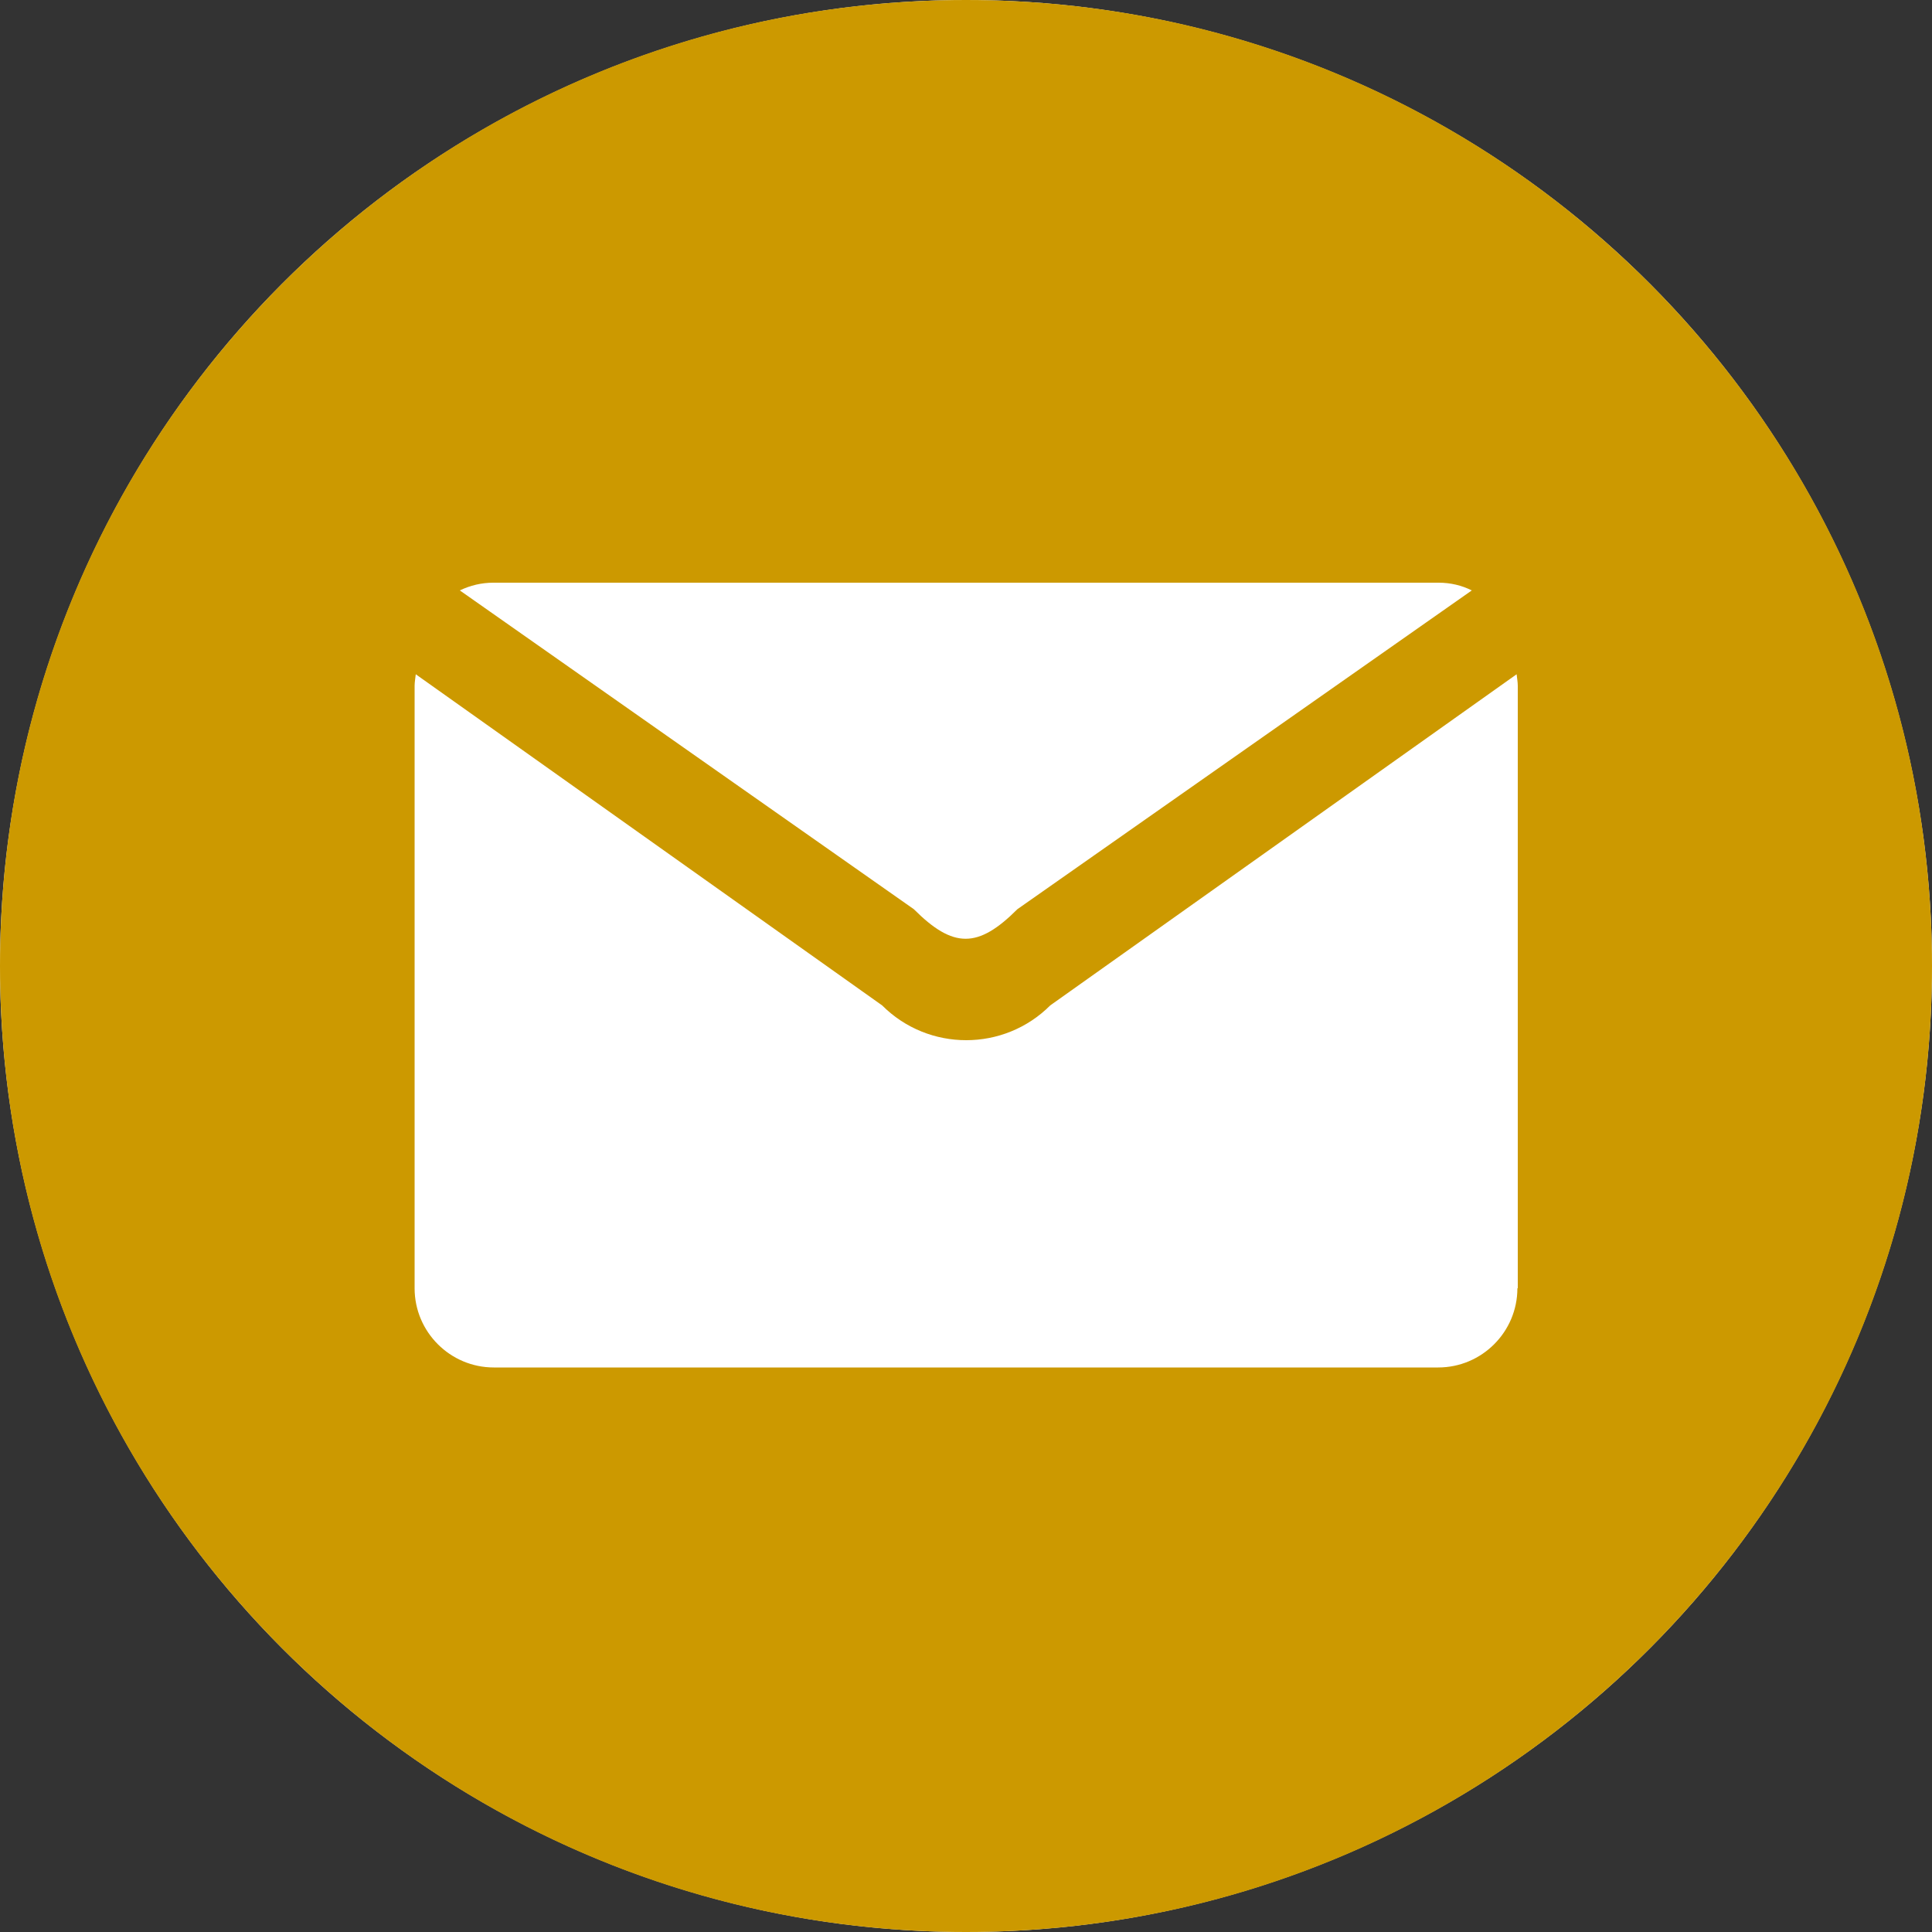
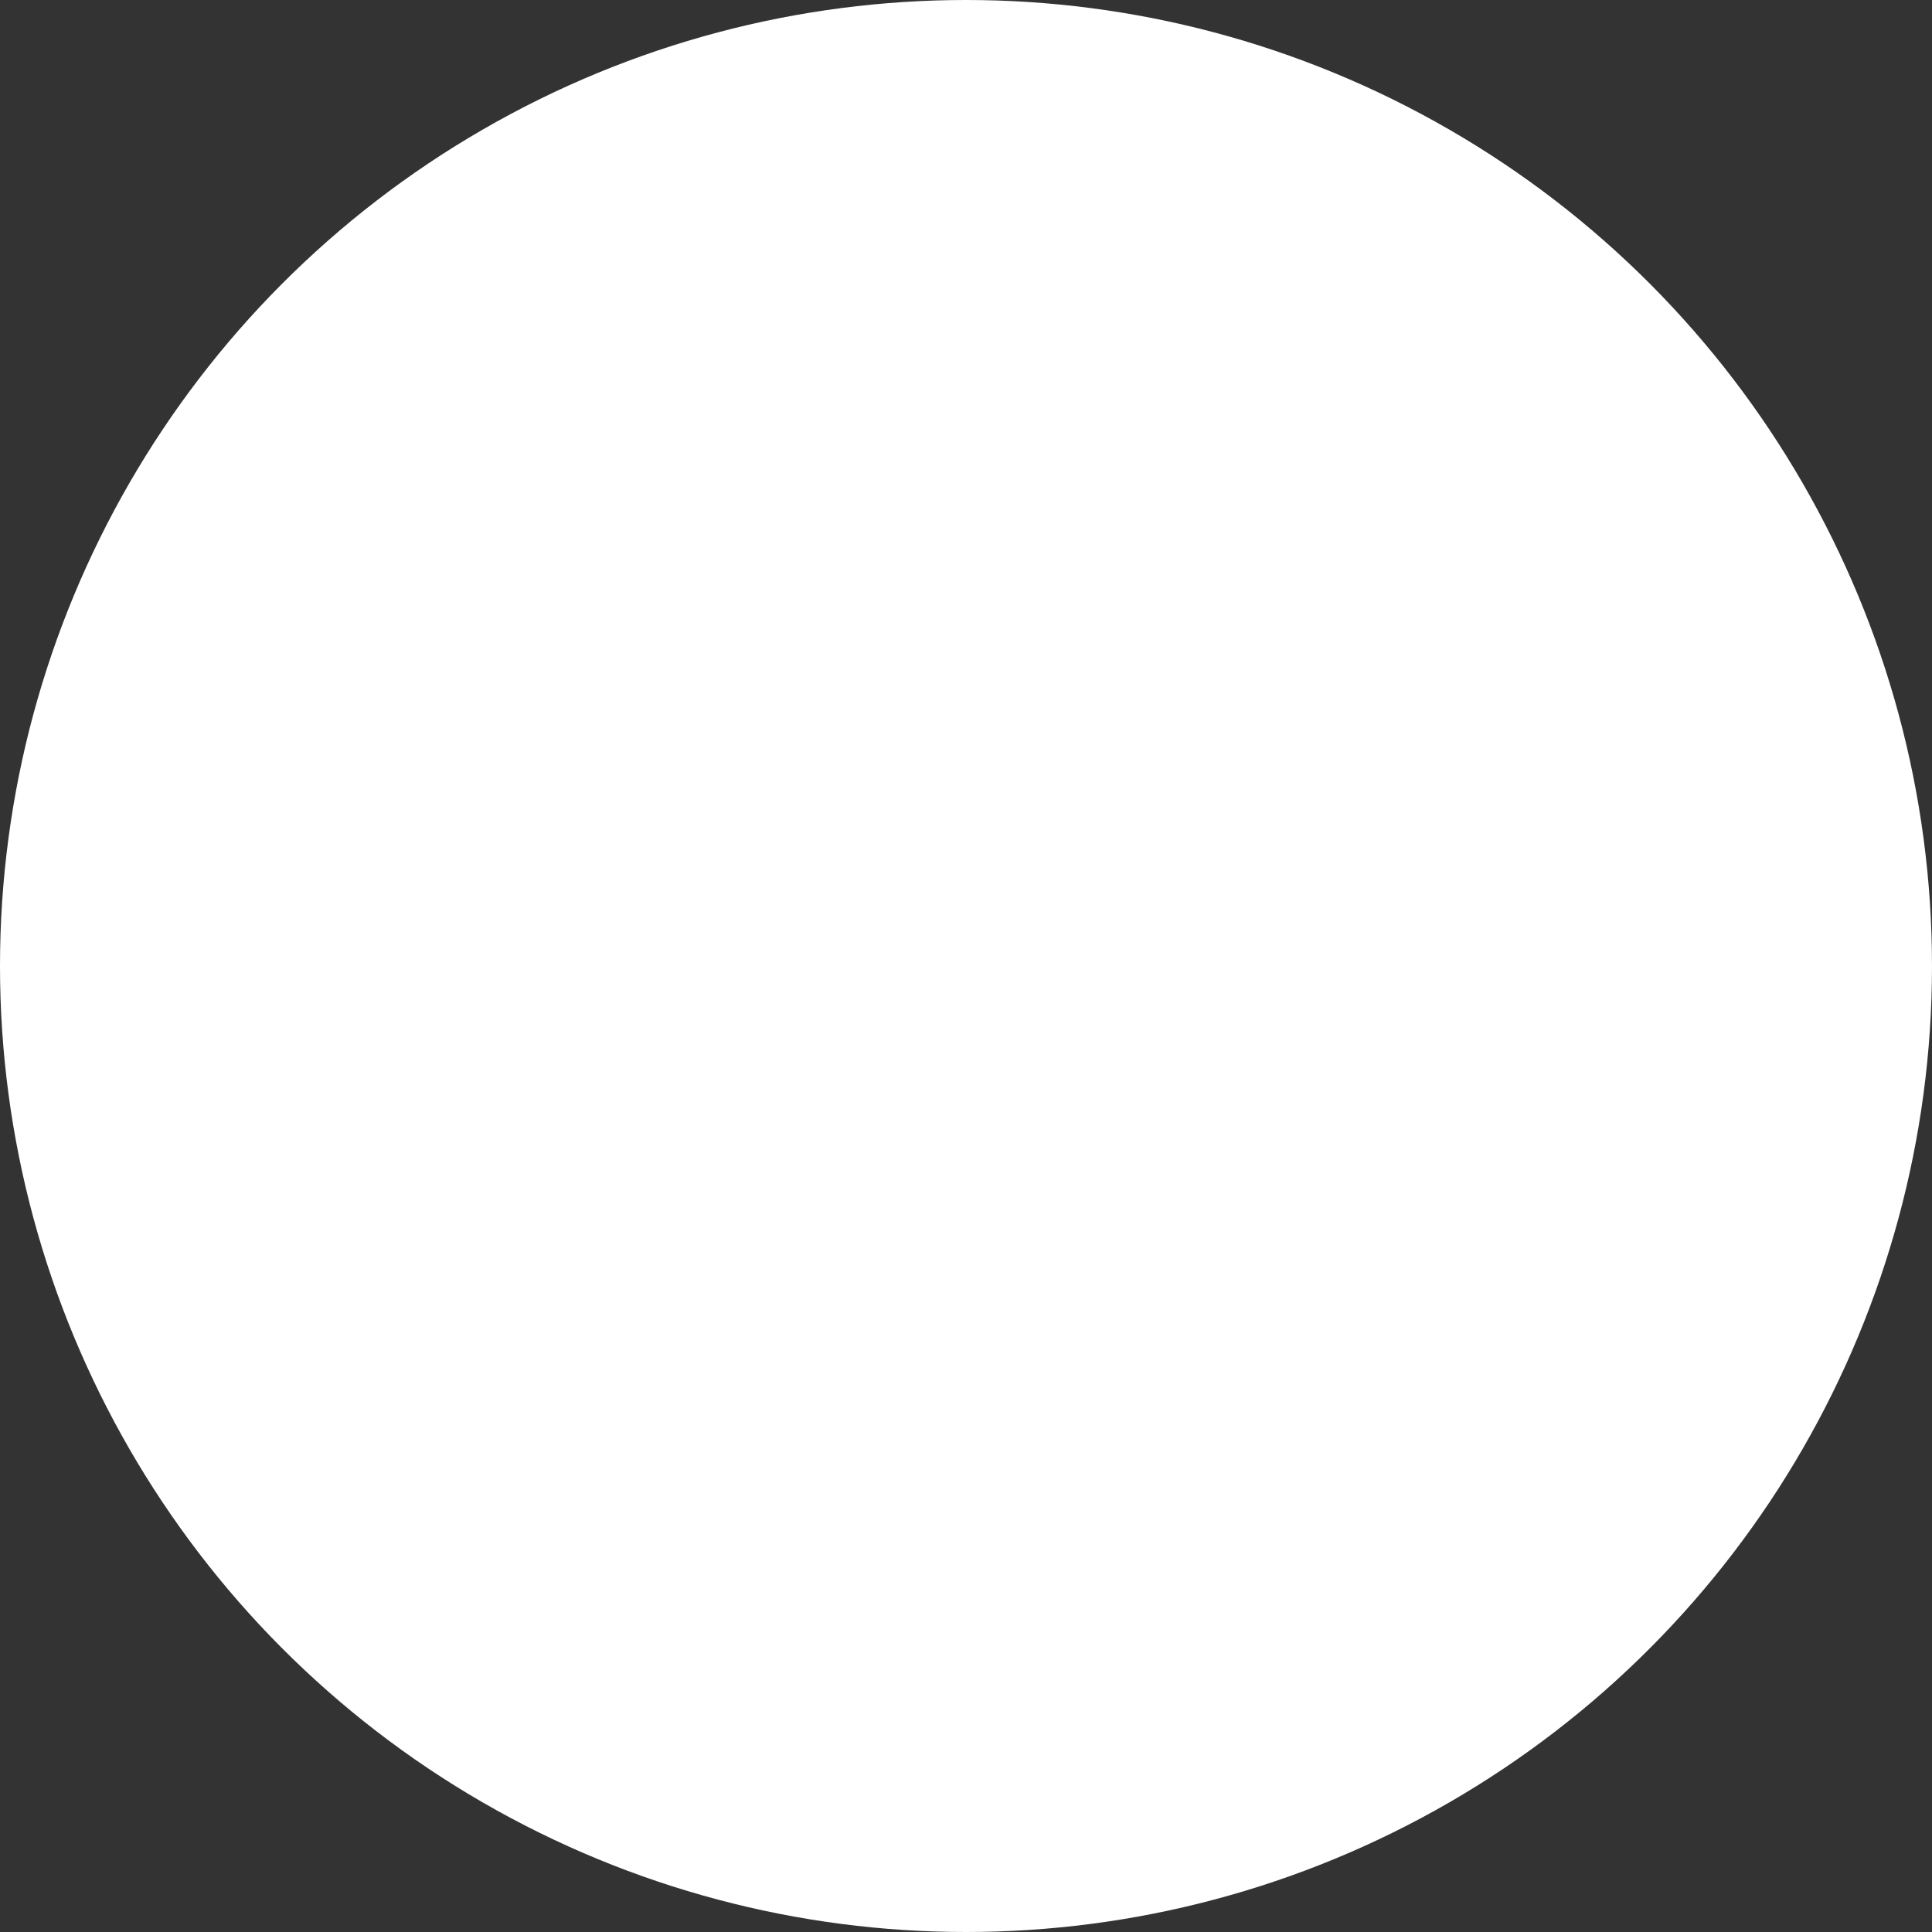
<svg xmlns="http://www.w3.org/2000/svg" id="_レイヤー_2" data-name="レイヤー 2" viewBox="0 0 50 50">
  <rect x="0" y="0" width="50" height="50" fill="#333333" stroke="none" />
  <defs>
    <style>
      .cls-1 {
        fill: #c90;
      }

      .cls-1, .cls-2 {
        stroke-width: 0px;
      }

      .cls-2 {
        fill: #fff;
      }
    </style>
  </defs>
  <g id="text">
    <g>
      <circle class="cls-2" cx="25" cy="25" r="25" />
-       <path class="cls-1" d="M25,0C11.19,0,0,11.19,0,25s11.19,25,25,25,25-11.19,25-25S38.81,0,25,0ZM12.78,15.08h24.45c.31,0,.6.07.86.2l-11.76,8.25c-1.02,1.02-1.66,1.02-2.68,0l-11.75-8.25c.27-.13.56-.2.87-.2ZM39.27,33.34c0,1.13-.92,2.05-2.05,2.05H12.78c-1.13,0-2.05-.92-2.05-2.05v-15.59c0-.1.02-.2.03-.3l12.07,8.57c1.2,1.2,3.15,1.2,4.35,0l12.07-8.57c.01.1.03.2.03.3v15.59h0Z" />
    </g>
  </g>
</svg>